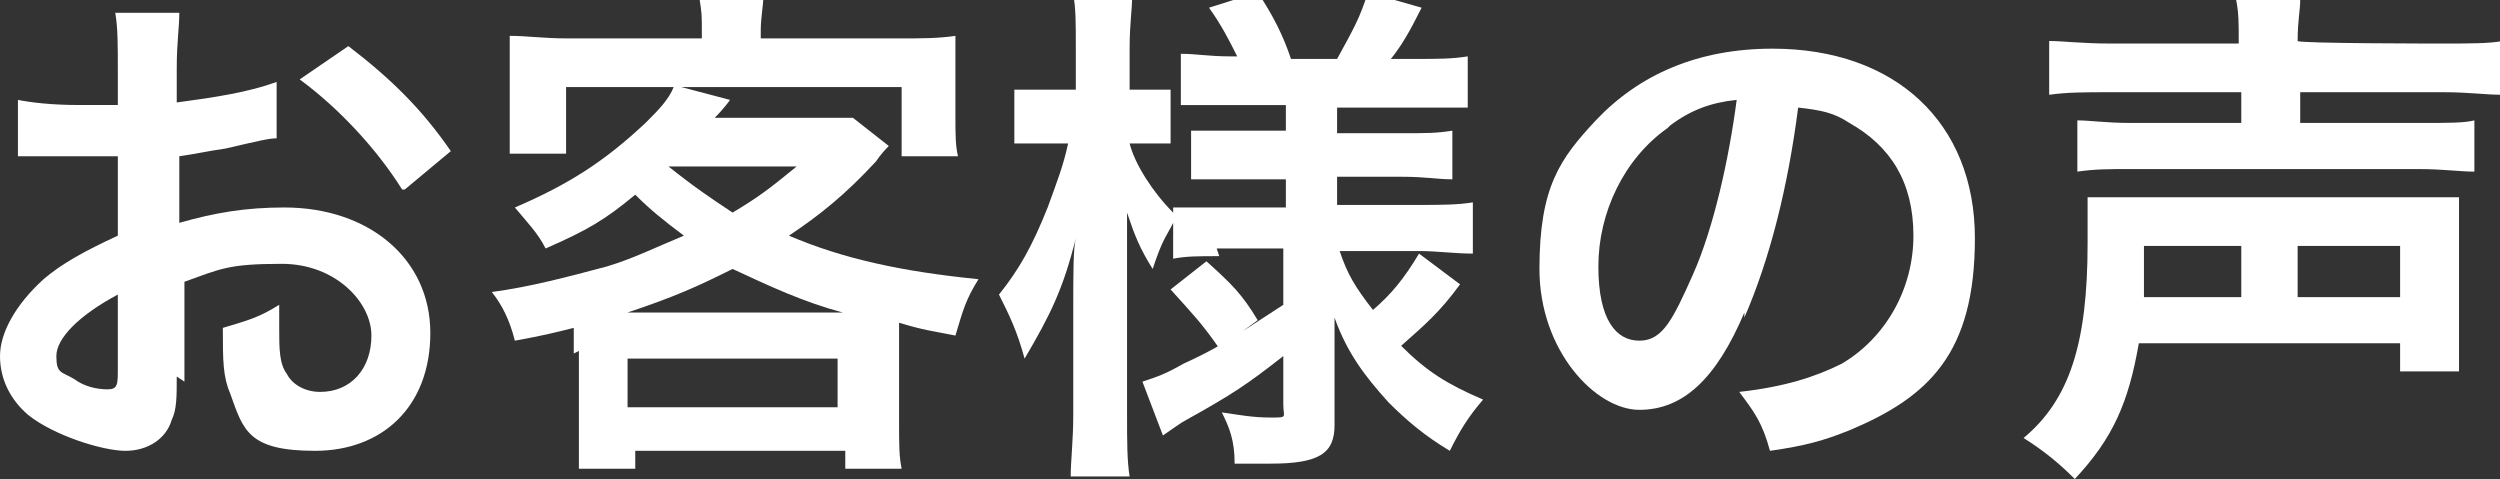
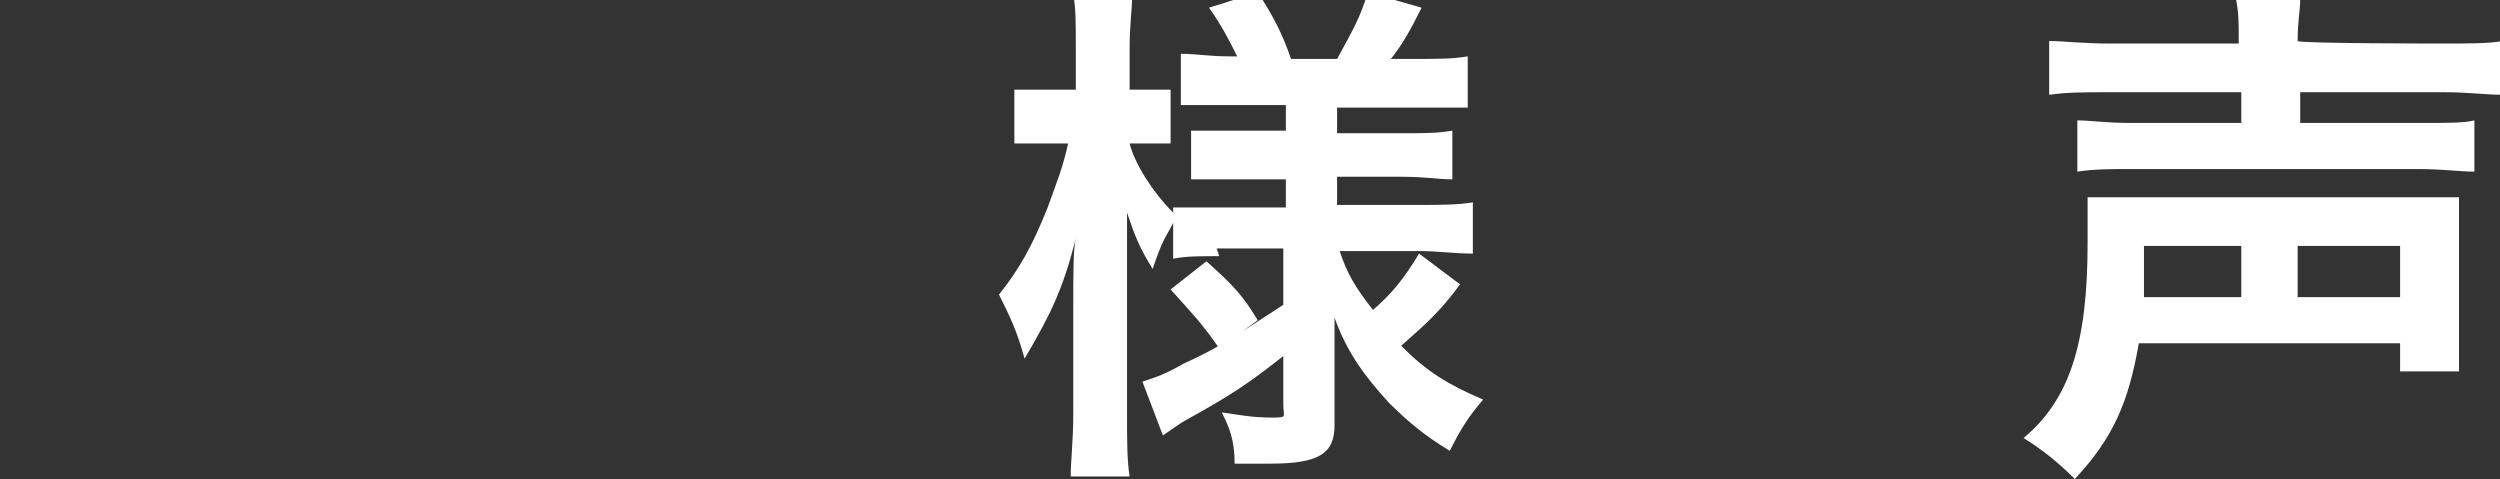
<svg xmlns="http://www.w3.org/2000/svg" id="_レイヤー_2" data-name=" レイヤー 2" version="1.1" viewBox="0 0 97.6 18.7">
  <rect x="0" y="0" width="97.6" height="18.7" fill="#333333" stroke="none" />
  <defs>
    <style>
      .cls-1 {
        fill: #fff;
        stroke-width: 0px;
      }
    </style>
  </defs>
  <g id="element">
-     <path class="cls-1" d="M6.9,14.7c0,.8,0,1.3-.2,1.7-.2.7-.9,1.2-1.8,1.2s-2.8-.6-3.8-1.4c-.7-.6-1.1-1.4-1.1-2.3s.6-2,1.7-3c.7-.6,1.6-1.1,2.9-1.7v-3.1c-.1,0-.4,0-.8,0-.3,0-.6,0-1.1,0s-.9,0-1.1,0c-.3,0-.4,0-.5,0s-.2,0-.4,0v-2.2c.5.1,1.3.2,2.4.2s.4,0,.7,0c.5,0,.6,0,.8,0v-1.3c0-1.1,0-1.7-.1-2.3h2.5c0,.6-.1,1.1-.1,2.2v1.3c1.5-.2,2.8-.4,3.9-.8v2.2c-.3,0-.7.1-2,.4-.7.1-1.1.2-1.8.3v2.6c1.4-.4,2.6-.6,4.1-.6,3.3,0,5.7,2,5.7,4.9s-1.9,4.6-4.5,4.6-2.8-.8-3.3-2.2c-.3-.7-.3-1.3-.3-2.6,1-.3,1.4-.4,2.2-.9,0,.4,0,.6,0,.9,0,.8,0,1.4.3,1.8.2.4.7.7,1.3.7,1.2,0,2-.9,2-2.2s-1.4-2.8-3.5-2.8-2.4.2-3.8.7v3.9s0,0,0,0ZM4.6,11.5c-1.5.8-2.4,1.7-2.4,2.4s.2.6.7.9c.4.3.9.4,1.3.4s.4-.2.4-.8c0,0,0-2.9,0-2.9ZM15.7,7.4c-1-1.6-2.5-3.2-4-4.3l1.9-1.3c1.7,1.3,2.9,2.5,4,4.1l-1.8,1.5h0Z" />
-     <path class="cls-1" d="M22.4,13.8c0-.4,0-.6,0-1-.8.2-1.2.3-2.3.5-.2-.8-.5-1.4-.9-1.9,1.5-.2,3-.6,4.5-1,1-.3,1.8-.7,3-1.2-.8-.6-1.3-1-1.9-1.6-1.2,1-1.9,1.4-3.5,2.1-.3-.6-.7-1-1.2-1.6,2.1-.9,3.5-1.8,5.1-3.3.5-.5.9-.9,1.1-1.4h-4.2v2.6h-2.2c0-.5,0-.9,0-1.5v-1.6c0-.6,0-1,0-1.5.7,0,1.3.1,2.3.1h5.2v-.3c0-.6,0-.7-.1-1.3h2.5c0,.3-.1.8-.1,1.3v.3h5.3c1,0,1.6,0,2.3-.1,0,.4,0,.8,0,1.5v1.7c0,.6,0,1.1.1,1.5h-2.2v-2.7h-8.6l1.9.5s-.2.3-.6.7h3.8c.7,0,1.2,0,1.6,0l1.4,1.1c-.1.1-.3.3-.5.6-1.2,1.3-2.2,2.1-3.4,2.9,2.1.9,4.4,1.4,7.4,1.7-.5.8-.6,1.2-.9,2.2-1-.2-1.2-.2-2.2-.5,0,.5,0,.6,0,1.1v2.8c0,.9,0,1.3.1,1.8h-2.2v-.7h-8.2v.7h-2.2c0-.6,0-1.2,0-1.8v-2.8h0ZM32.9,12.2c-1.5-.4-2.8-1-4.3-1.7-1.4.7-2.3,1.1-4.1,1.7h8.4ZM24.5,15.9h8.2v-1.9h-8.2v1.9ZM26.1,6.5c1,.8,1.6,1.2,2.5,1.8,1-.6,1.4-.9,2.5-1.8h-4.9s0,0,0,0Z" />
    <path class="cls-1" d="M47.6,10c-.8,0-1.3,0-1.8.1v-1.4c-.3.6-.4.6-.8,1.8-.5-.8-.7-1.3-1-2.2,0,1.2,0,2.2,0,2.8v5.1c0,1,0,1.8.1,2.4h-2.3c0-.6.1-1.4.1-2.4v-4.1c0-1.5,0-2.4.1-2.8-.5,2-1,3-2,4.7-.3-1.1-.6-1.7-1-2.5.8-1,1.3-1.9,1.9-3.4.4-1.1.6-1.6.8-2.5h-.8c-.6,0-1,0-1.3,0v-2.1c.3,0,.7,0,1.3,0h1.1v-1.6c0-1,0-1.6-.1-2.1h2.3c0,.6-.1,1.1-.1,2.1v1.6h.5c.5,0,.8,0,1.1,0v2.1c-.4,0-.7,0-1.2,0h-.4c.2.8.9,1.9,1.7,2.7v-.2c.6,0,1.1,0,2,0h2.4v-1.1h-1.8c-1,0-1.3,0-1.9,0v-1.9c.6,0,.9,0,1.8,0h1.9v-1h-2.2c-.9,0-1.3,0-1.9,0v-2c.6,0,1.1.1,1.9.1h.3c-.3-.6-.6-1.2-1.1-1.9l1.9-.6c.6.9,1,1.7,1.3,2.6h1.8c.6-1.1.9-1.6,1.2-2.6l2.1.6c-.5,1-.8,1.5-1.2,2h1c.8,0,1.4,0,2-.1v2c-.6,0-1.1,0-2,0h-3.1v1h2.5c1,0,1.4,0,2-.1v1.9c-.6,0-1-.1-2-.1h-2.5v1.1h3.2c.8,0,1.5,0,2.1-.1v2c-.7,0-1.4-.1-2.1-.1h-3.1c.3.9.6,1.4,1.3,2.3.7-.6,1.2-1.2,1.8-2.2l1.6,1.2c-.8,1.1-1.4,1.6-2.3,2.4,1,1,1.8,1.5,3.2,2.1-.6.7-.9,1.2-1.3,2-1-.6-1.7-1.2-2.4-1.9-.9-1-1.6-1.9-2.1-3.3,0,.9,0,1.1,0,1.4v2.8c0,1.1-.6,1.5-2.5,1.5s-.9,0-1.4,0c0-.9-.2-1.4-.5-2,.7.1,1.2.2,1.9.2s.5,0,.5-.5v-1.9c-1.4,1.1-2,1.5-3.8,2.5-.2.1-.6.4-.9.6l-.8-2.1c.6-.2.9-.3,1.6-.7,1.3-.6,1.6-.8,3.9-2.3v-2.2s-2.6,0-2.6,0ZM47.1,10.2c1,.9,1.4,1.3,2,2.3l-1.5,1.1c-.7-1-1-1.3-1.9-2.3l1.4-1.1h0Z" />
-     <path class="cls-1" d="M68.1,12.2c-1.1,2.6-2.4,3.8-4.1,3.8s-3.9-2.3-3.9-5.5.8-4.3,2.2-5.8c1.7-1.8,4-2.8,6.9-2.8,4.8,0,7.9,2.9,7.9,7.4s-1.8,6.2-4.9,7.5c-1,.4-1.7.6-3.1.8-.3-1.1-.6-1.5-1.2-2.3,1.8-.2,3-.6,4-1.1,1.7-1,2.8-2.9,2.8-5s-.9-3.5-2.5-4.4c-.6-.4-1.1-.5-2-.6-.4,3.1-1.1,5.9-2.1,8.2h0ZM65.1,5c-1.7,1.2-2.7,3.3-2.7,5.4s.7,2.9,1.6,2.9,1.3-.8,2.1-2.6c.8-1.8,1.4-4.5,1.7-6.8-1,.1-1.8.4-2.6,1h0Z" />
    <path class="cls-1" d="M83.5,13.4c-.4,2.3-1,3.7-2.5,5.3-.6-.6-1.2-1.1-2-1.6,1.8-1.5,2.5-3.7,2.5-7.6s0-1.3,0-1.8c.7,0,.9,0,2,0h10.5c1.1,0,1.4,0,2,0,0,.5,0,.9,0,1.8v2.9c0,.9,0,1.4,0,2.1h-2.3v-1.1h-10.1ZM87.4,1.6c0-.7,0-1.1-.1-1.6h2.5c0,.4-.1.8-.1,1.6h0c0,.1,5.6.1,5.6.1,1.1,0,1.9,0,2.4-.1v2.1c-.7,0-1.3-.1-2.3-.1h-5.6v1.2h4.7c1.1,0,1.7,0,2.1-.1v2c-.6,0-1.2-.1-2.2-.1h-11.2c-.9,0-1.4,0-2.1.1v-2c.5,0,1.1.1,2.1.1h4.3v-1.2h-5.1c-1,0-1.7,0-2.4.1V1.6c.5,0,1.3.1,2.4.1h5q0-.1,0-.1ZM87.5,11.6v-2h-3.8c0,.8,0,1.3,0,2h3.8ZM93.7,11.6v-2h-4v2h4Z" />
  </g>
</svg>